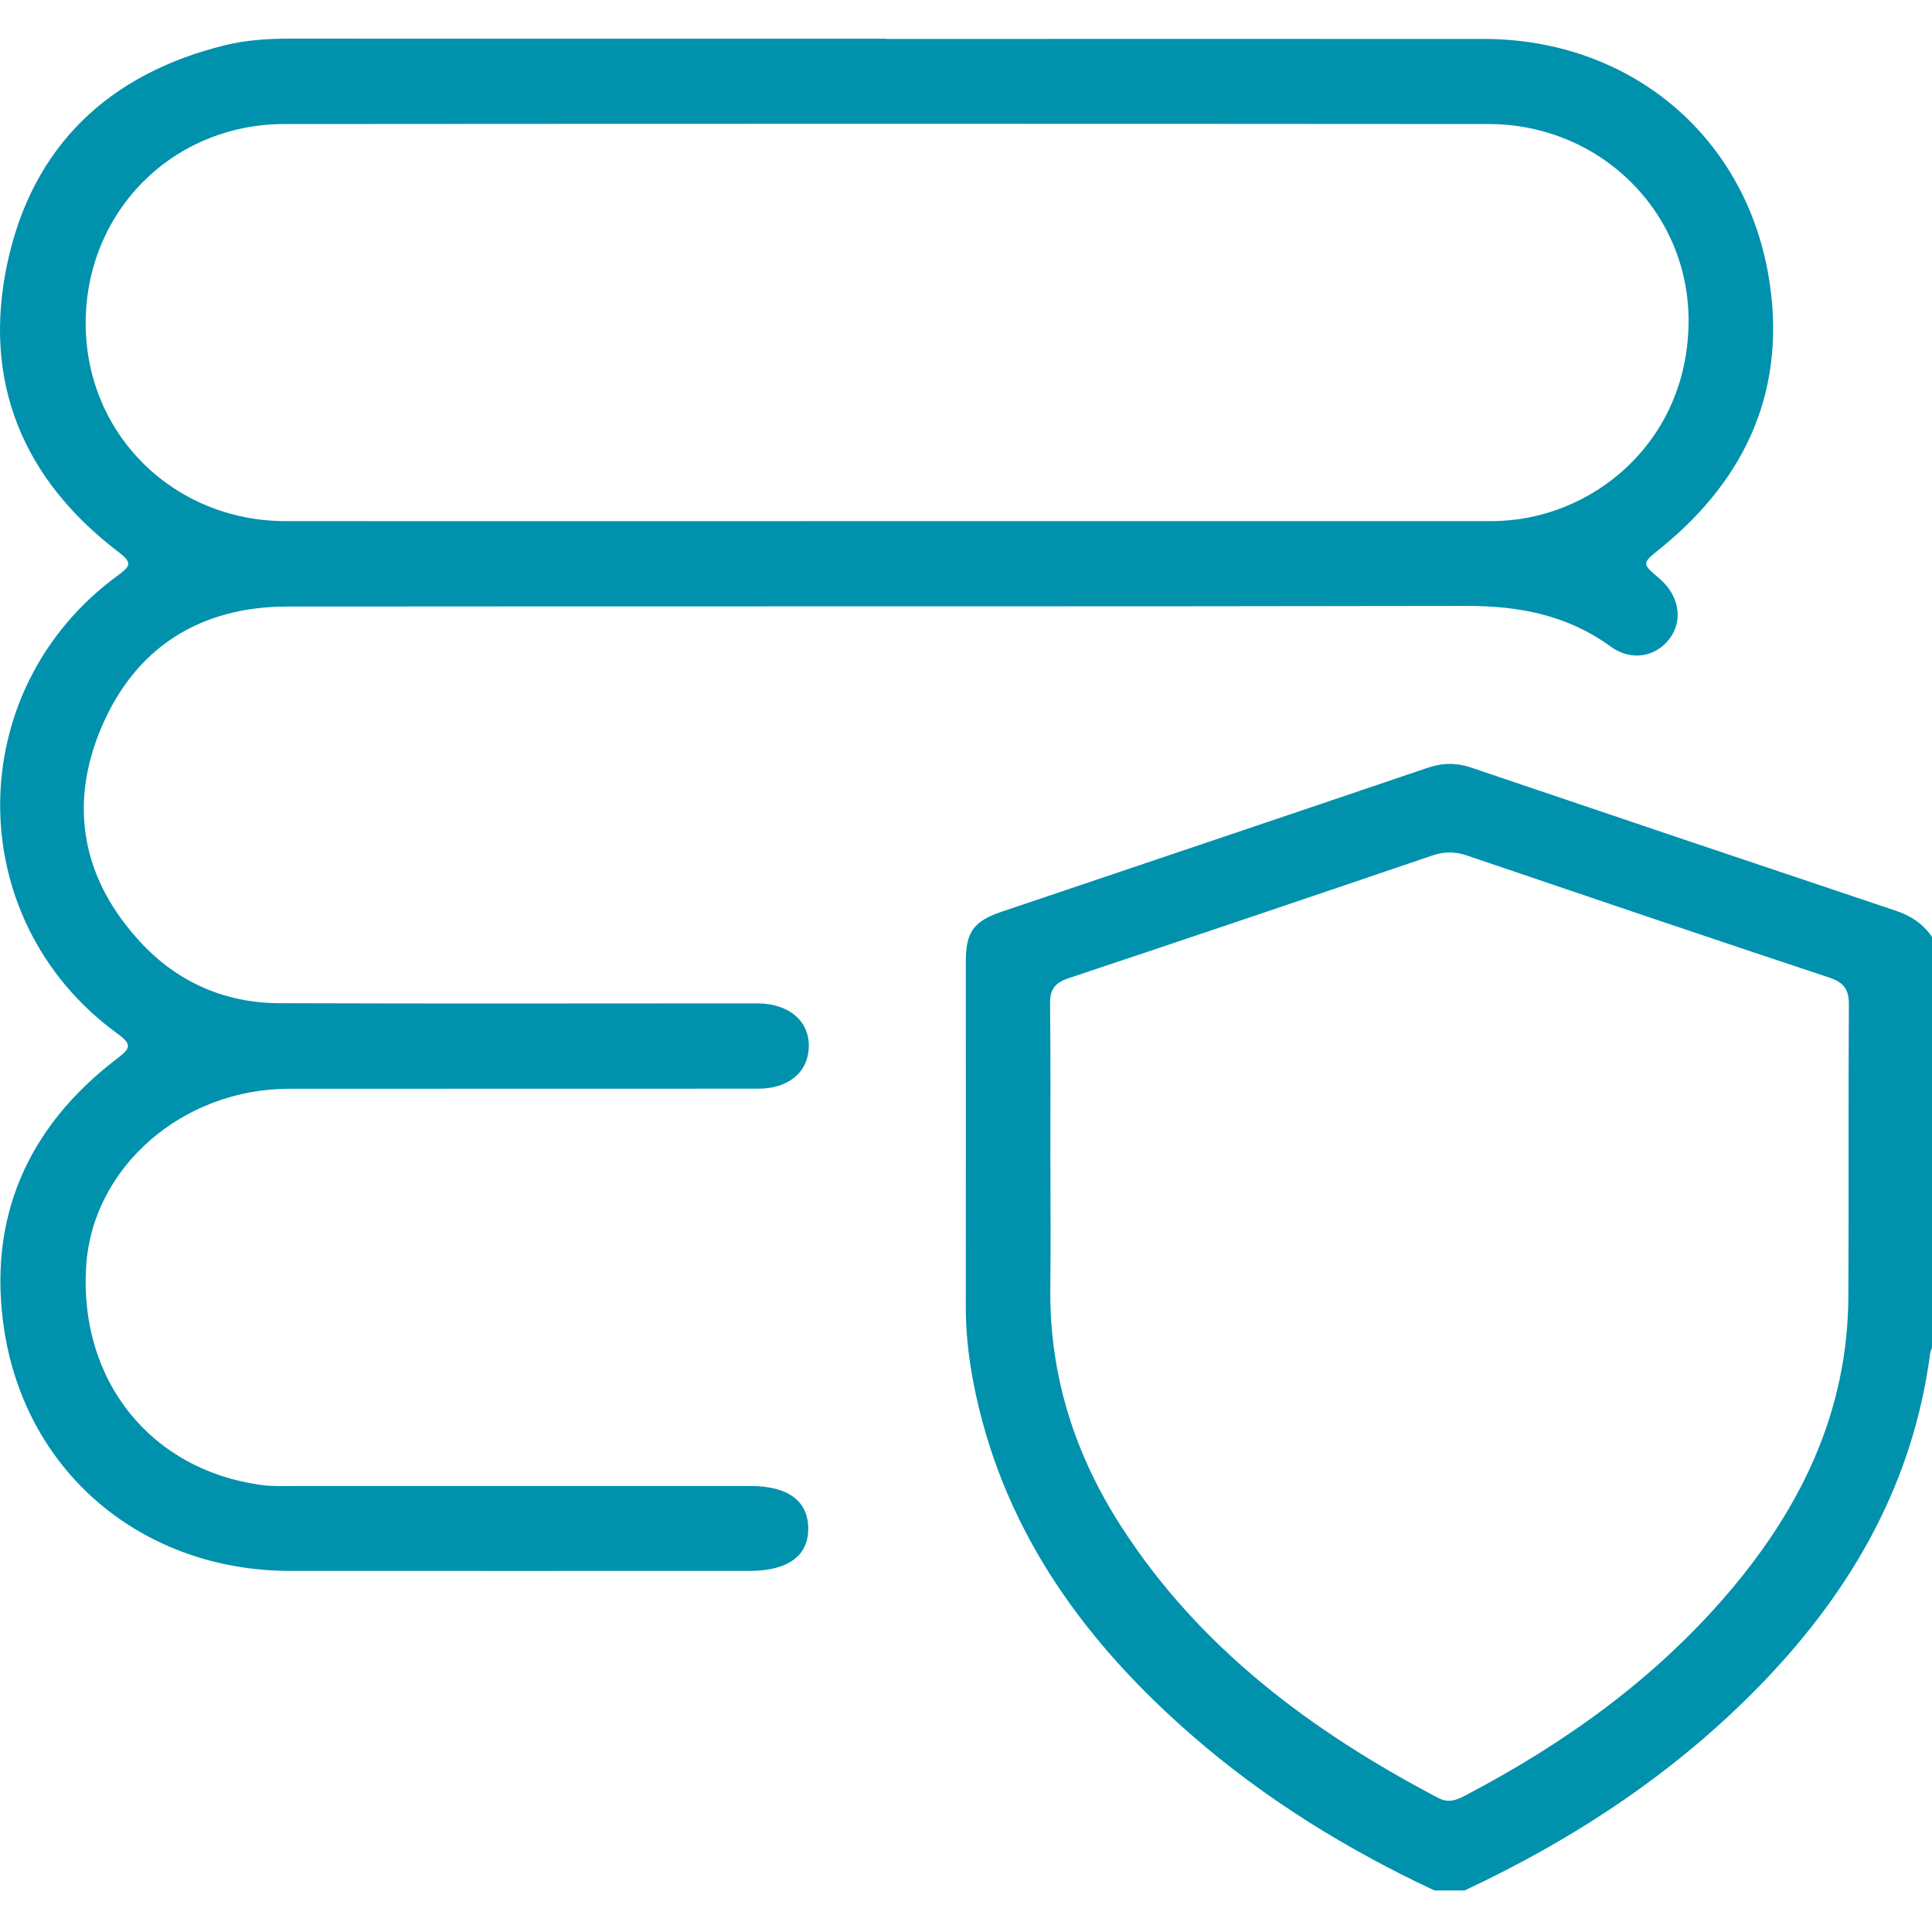
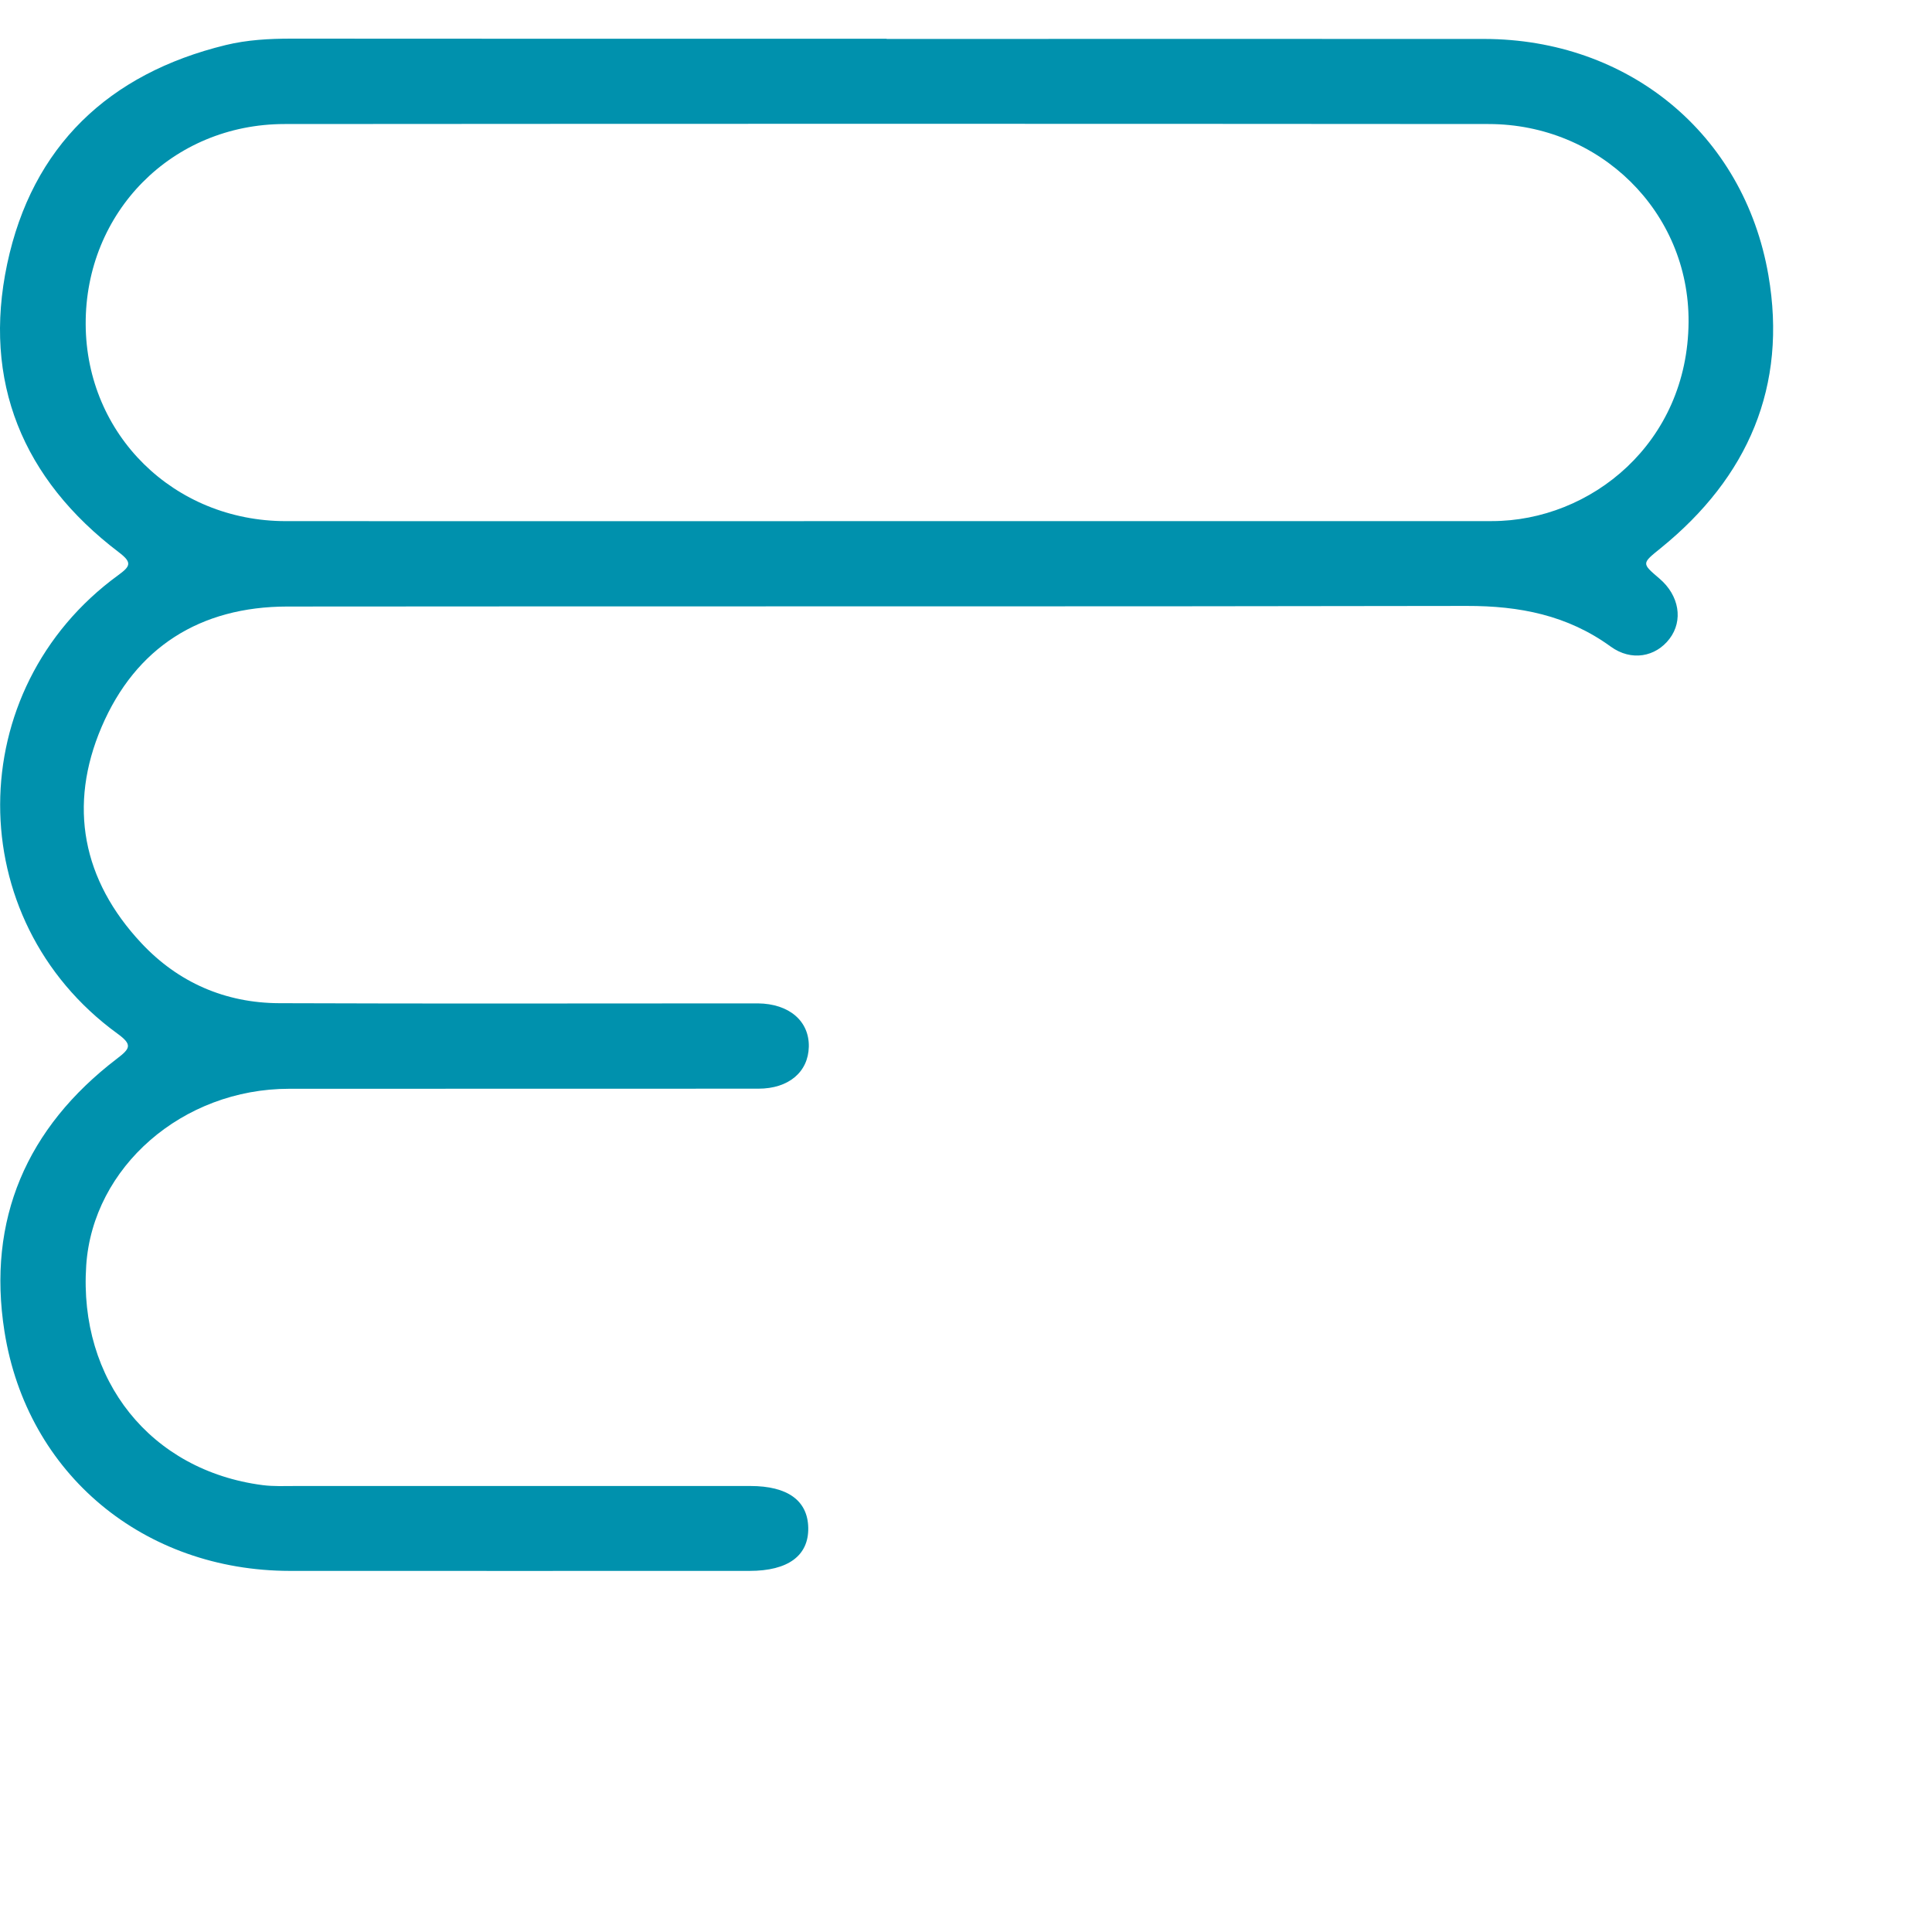
<svg xmlns="http://www.w3.org/2000/svg" width="100" height="100" viewBox="0 0 100 100" fill="none">
-   <path d="M74.246 97.85C69.722 95.728 65.5 93.133 61.724 89.849C56.254 85.093 52.108 79.477 50.523 72.245C50.19 70.723 49.986 69.18 49.989 67.611C49.999 61.664 49.989 55.719 49.991 49.772C49.991 48.243 50.393 47.682 51.847 47.19C59.201 44.706 66.558 42.233 73.908 39.736C74.689 39.471 75.406 39.478 76.183 39.742C83.501 42.223 90.826 44.693 98.152 47.148C98.926 47.409 99.544 47.826 100 48.495V69.759C99.969 69.85 99.919 69.941 99.906 70.035C99.036 76.712 95.895 82.239 91.298 87.027C86.852 91.66 81.596 95.134 75.81 97.85H74.249H74.246ZM54.37 60.246C54.37 62.391 54.391 64.539 54.364 66.683C54.315 71.179 55.621 75.273 58.039 79.021C62.107 85.327 67.908 89.627 74.444 93.062C74.958 93.331 75.362 93.187 75.813 92.95C80.957 90.258 85.619 86.93 89.416 82.497C93.203 78.077 95.642 73.076 95.671 67.121C95.695 62.081 95.666 57.043 95.697 52.003C95.702 51.224 95.452 50.857 94.699 50.606C88.439 48.527 82.192 46.408 75.945 44.287C75.331 44.078 74.77 44.065 74.15 44.276C67.874 46.411 61.596 48.537 55.305 50.633C54.594 50.87 54.341 51.221 54.351 51.959C54.385 54.721 54.364 57.486 54.367 60.249L54.37 60.246Z" fill="#0091AD" />
  <path d="M45.892 2.016C56.197 2.016 66.504 2.01 76.809 2.016C84.257 2.021 90.261 6.905 91.531 14.238C92.526 19.99 90.478 24.704 85.969 28.363C84.974 29.171 84.953 29.145 85.894 29.948C86.918 30.821 87.134 32.116 86.415 33.062C85.698 34.005 84.437 34.243 83.368 33.466C81.13 31.84 78.646 31.358 75.925 31.363C55.574 31.402 35.223 31.373 14.872 31.394C10.361 31.399 7.02 33.508 5.258 37.628C3.517 41.704 4.265 45.558 7.32 48.819C9.222 50.851 11.656 51.915 14.455 51.925C22.485 51.956 30.514 51.935 38.546 51.935C38.773 51.935 39.002 51.935 39.229 51.935C40.842 51.951 41.892 52.848 41.864 54.179C41.835 55.488 40.819 56.35 39.255 56.35C31.16 56.355 23.066 56.35 14.969 56.355C9.451 56.355 4.805 60.403 4.463 65.495C4.065 71.442 7.797 76.11 13.579 76.868C14.155 76.944 14.747 76.915 15.333 76.915C23.167 76.918 31.004 76.915 38.838 76.915C40.769 76.915 41.811 77.671 41.835 79.083C41.858 80.522 40.79 81.309 38.799 81.309C30.866 81.309 22.933 81.314 15.002 81.309C7.471 81.301 1.401 76.331 0.231 68.914C-0.681 63.129 1.38 58.37 6.043 54.805C6.749 54.265 6.871 54.075 6.066 53.491C-2.036 47.591 -2.005 35.689 6.116 29.773C6.759 29.304 6.851 29.116 6.144 28.58C1.172 24.801 -0.916 19.745 0.372 13.66C1.662 7.577 5.62 3.809 11.688 2.331C12.793 2.063 13.931 2 15.073 2C25.346 2.01 35.619 2.005 45.892 2.005V2.016ZM45.911 26.972C56.346 26.972 66.783 26.972 77.218 26.972C82.344 26.972 87.361 22.93 87.4 16.662C87.436 10.955 82.803 6.423 77.048 6.42C56.275 6.404 35.499 6.404 14.726 6.42C8.902 6.425 4.409 10.988 4.435 16.784C4.461 22.502 8.998 26.972 14.797 26.974C25.166 26.98 35.538 26.974 45.908 26.974L45.911 26.972Z" fill="#0091AD" />
</svg>